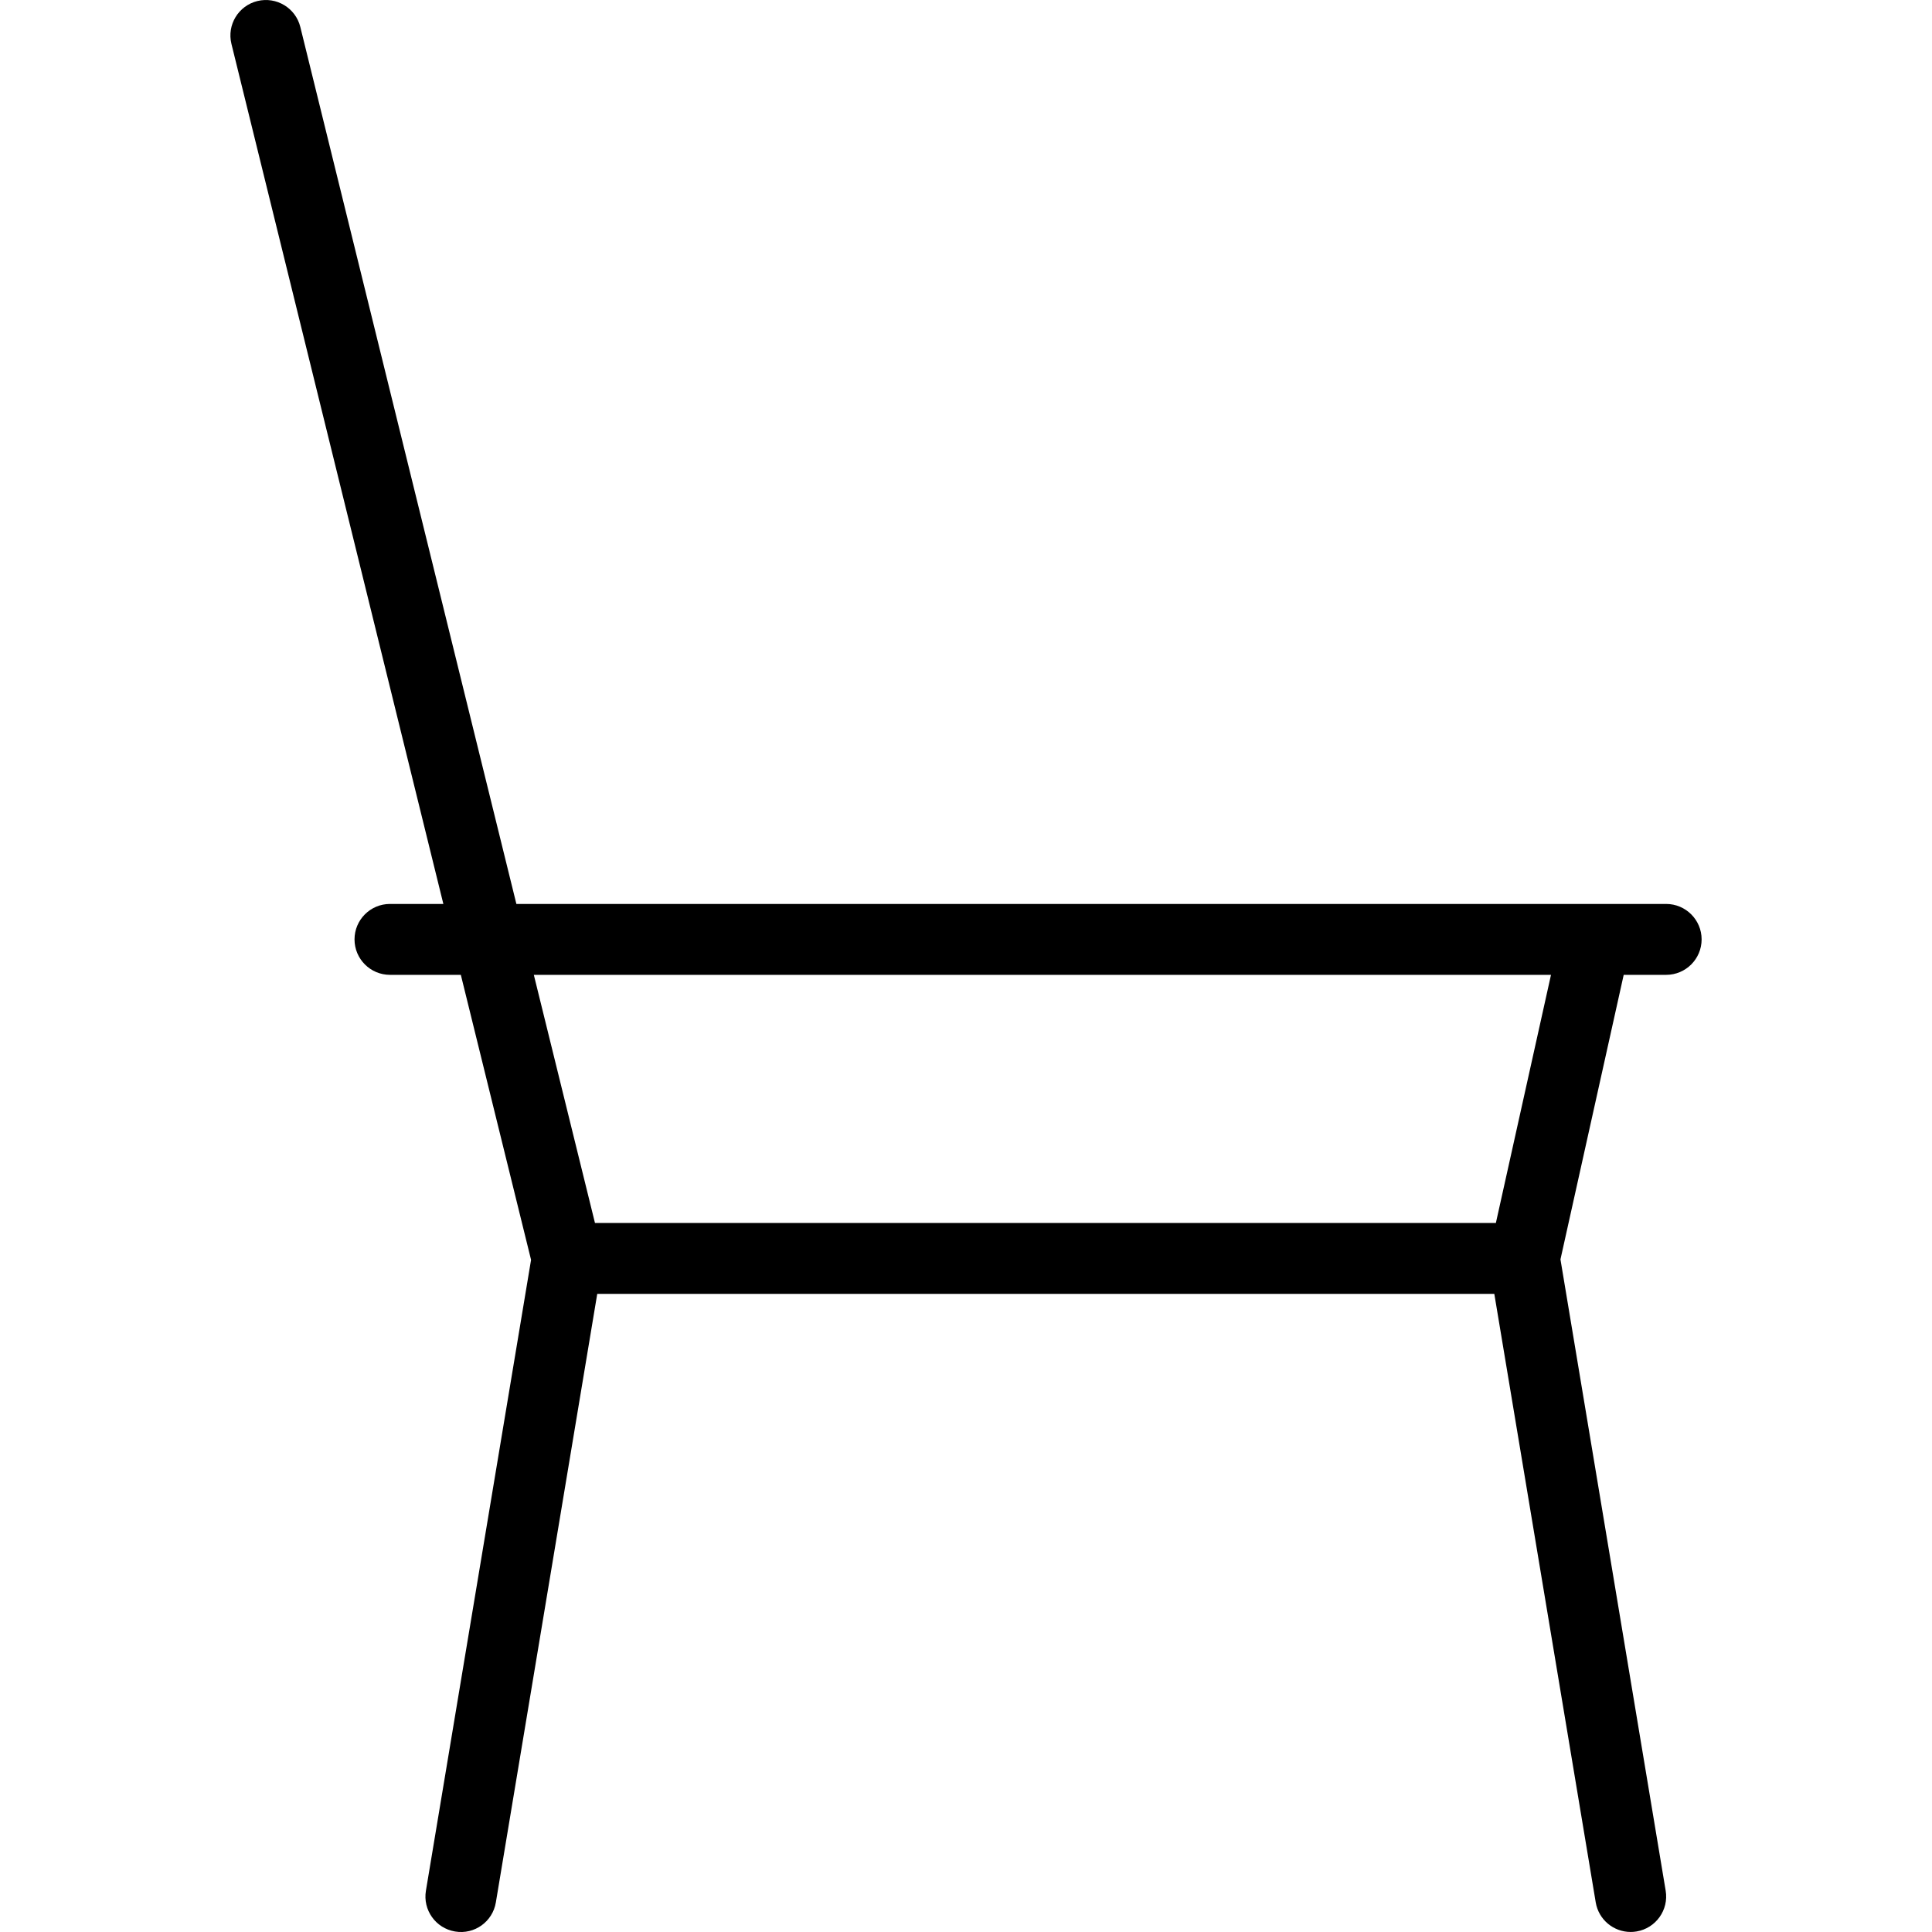
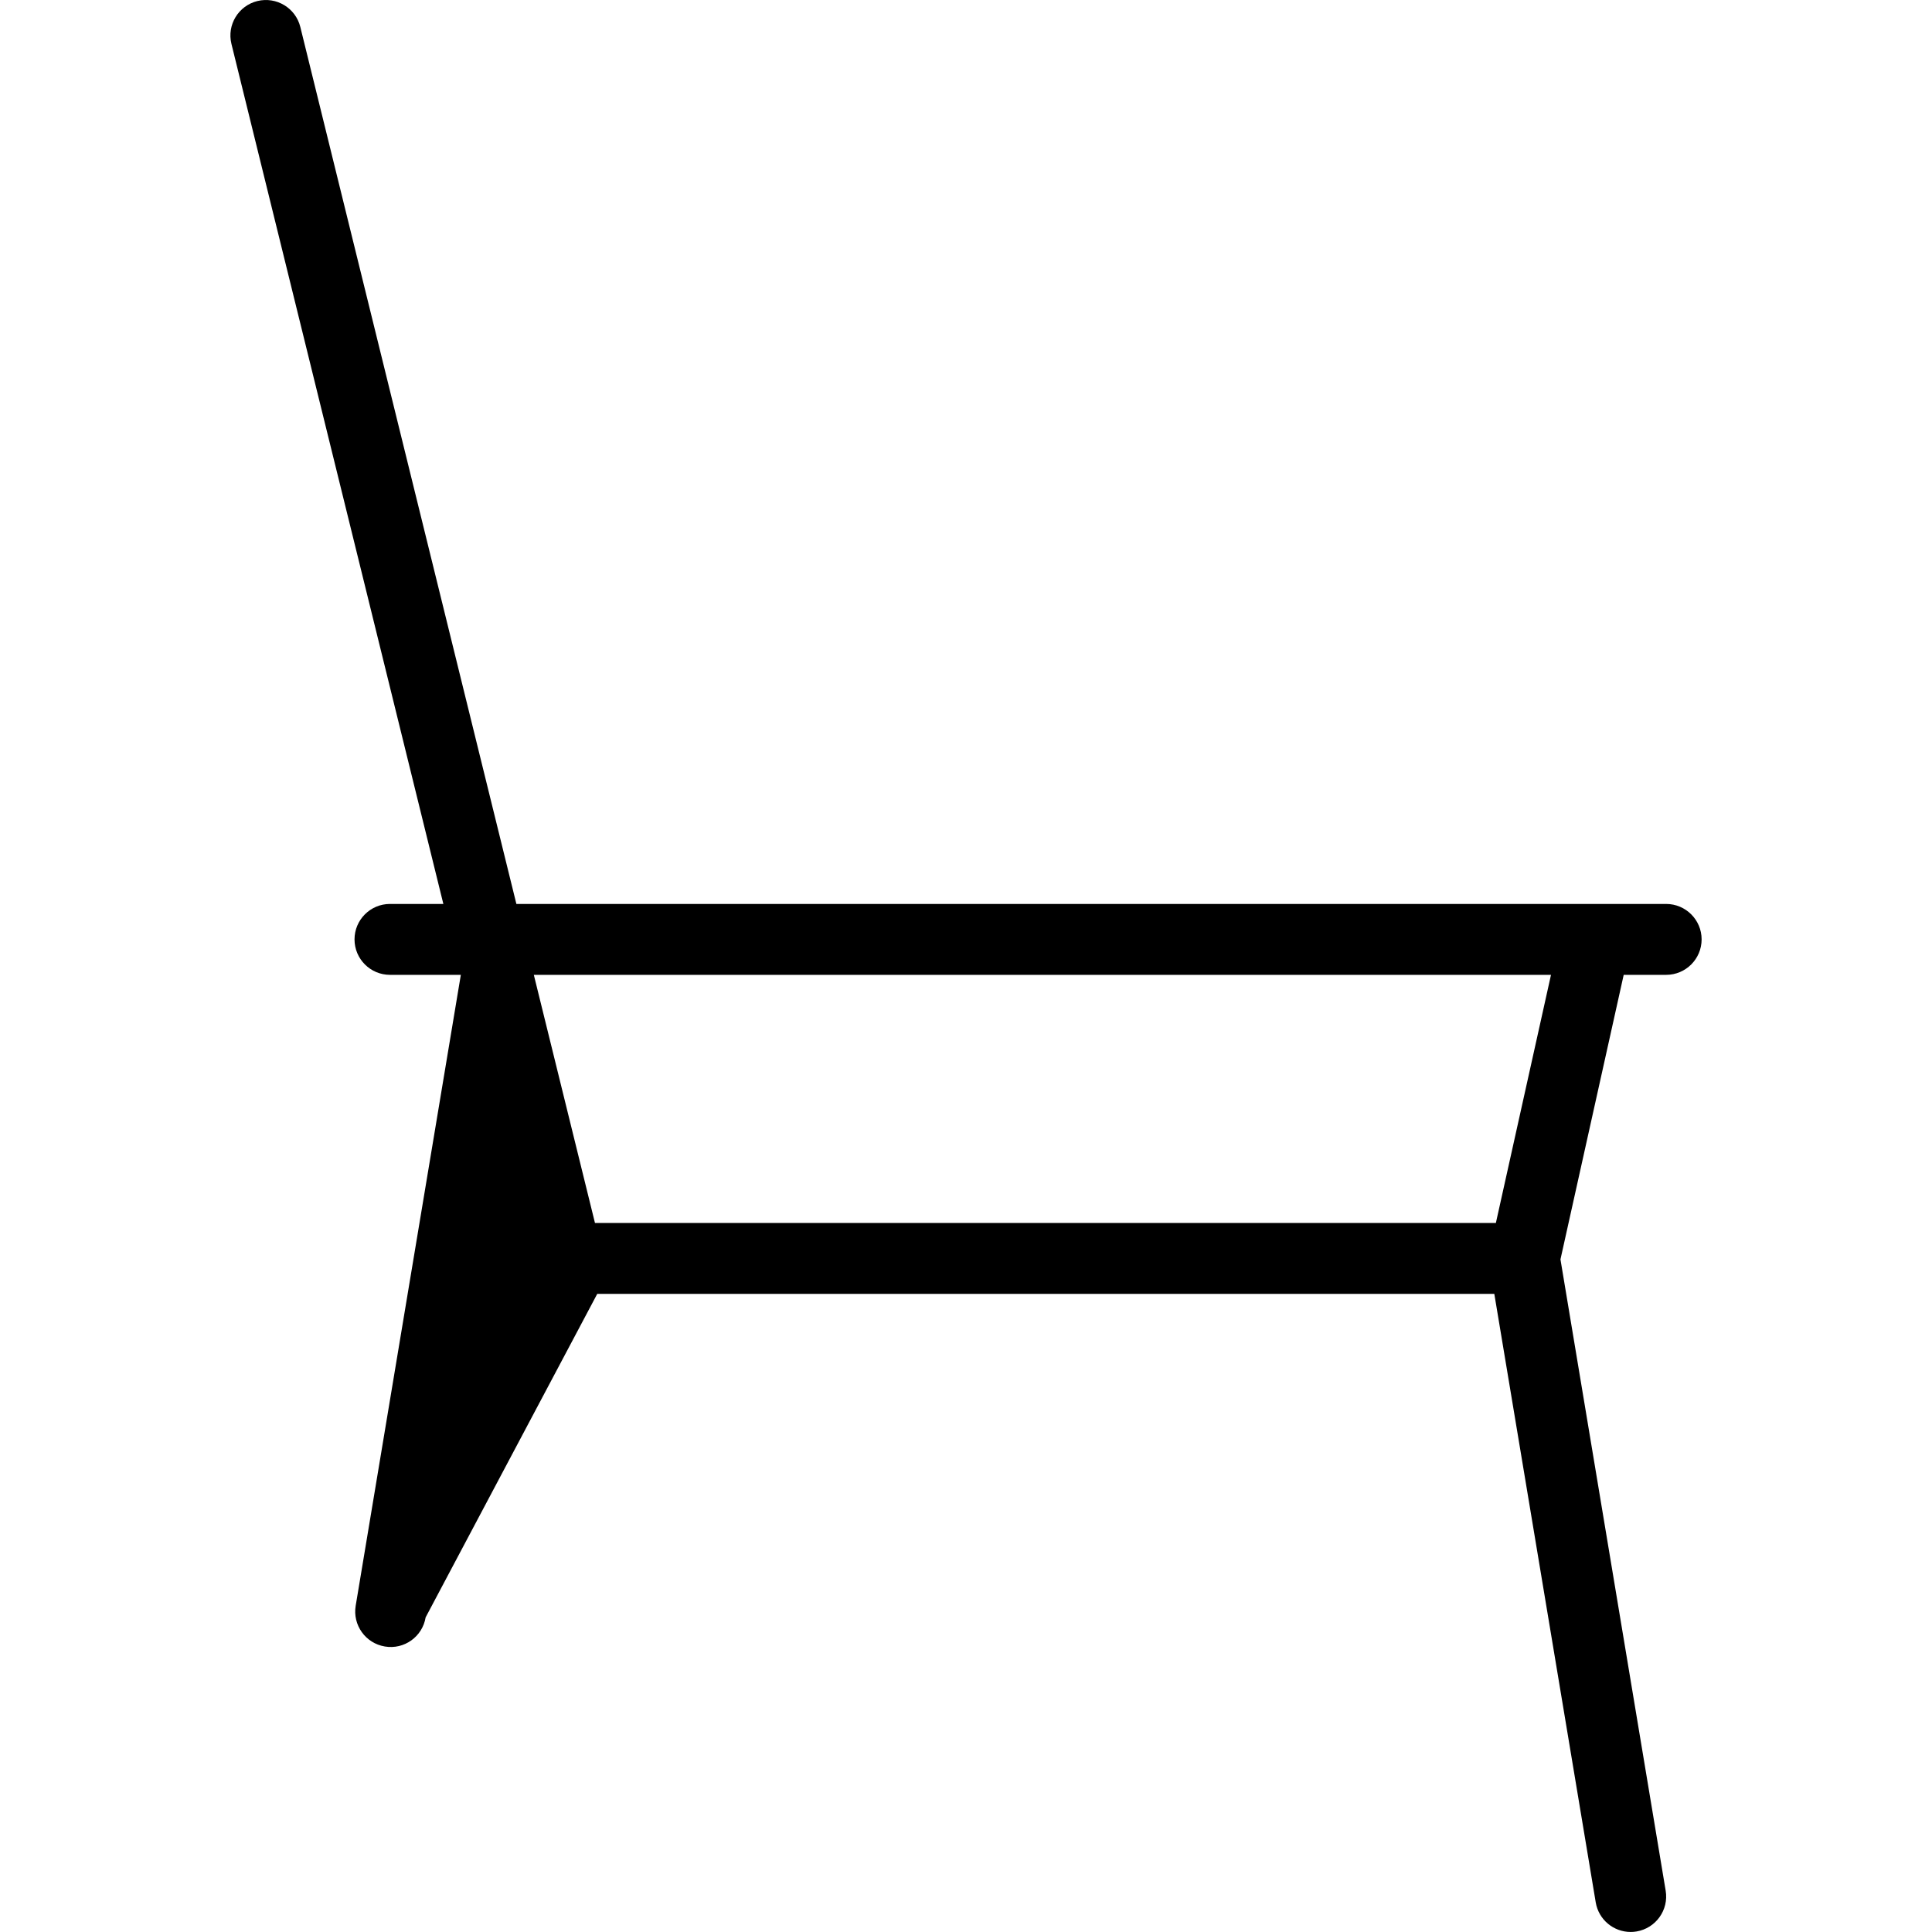
<svg xmlns="http://www.w3.org/2000/svg" fill="#000000" height="800px" width="800px" version="1.1" id="Capa_1" viewBox="0 0 54.501 54.501" xml:space="preserve">
  <g>
-     <path d="M47.001,25.5H14.567L8.472,0.761c-0.133-0.537-0.674-0.862-1.21-0.732C6.725,0.161,6.397,0.703,6.529,1.239L12.507,25.5   h-1.506c-0.552,0-1,0.448-1,1s0.448,1,1,1h1.999l1.981,8.04l-2.966,17.796c-0.091,0.545,0.277,1.06,0.822,1.151   c0.548,0.093,1.061-0.278,1.151-0.822L16.848,36.5h25.306l2.861,17.165C45.096,54.153,45.519,54.5,46,54.5   c0.054,0,0.11-0.004,0.166-0.014c0.544-0.091,0.913-0.606,0.822-1.151l-2.968-17.808l1.784-8.027h1.198c0.552,0,1-0.448,1-1   S47.553,25.5,47.001,25.5z M42.198,34.5H16.784l-1.725-7h28.694L42.198,34.5z" />
+     <path d="M47.001,25.5H14.567L8.472,0.761c-0.133-0.537-0.674-0.862-1.21-0.732C6.725,0.161,6.397,0.703,6.529,1.239L12.507,25.5   h-1.506c-0.552,0-1,0.448-1,1s0.448,1,1,1h1.999l-2.966,17.796c-0.091,0.545,0.277,1.06,0.822,1.151   c0.548,0.093,1.061-0.278,1.151-0.822L16.848,36.5h25.306l2.861,17.165C45.096,54.153,45.519,54.5,46,54.5   c0.054,0,0.11-0.004,0.166-0.014c0.544-0.091,0.913-0.606,0.822-1.151l-2.968-17.808l1.784-8.027h1.198c0.552,0,1-0.448,1-1   S47.553,25.5,47.001,25.5z M42.198,34.5H16.784l-1.725-7h28.694L42.198,34.5z" />
  </g>
</svg>